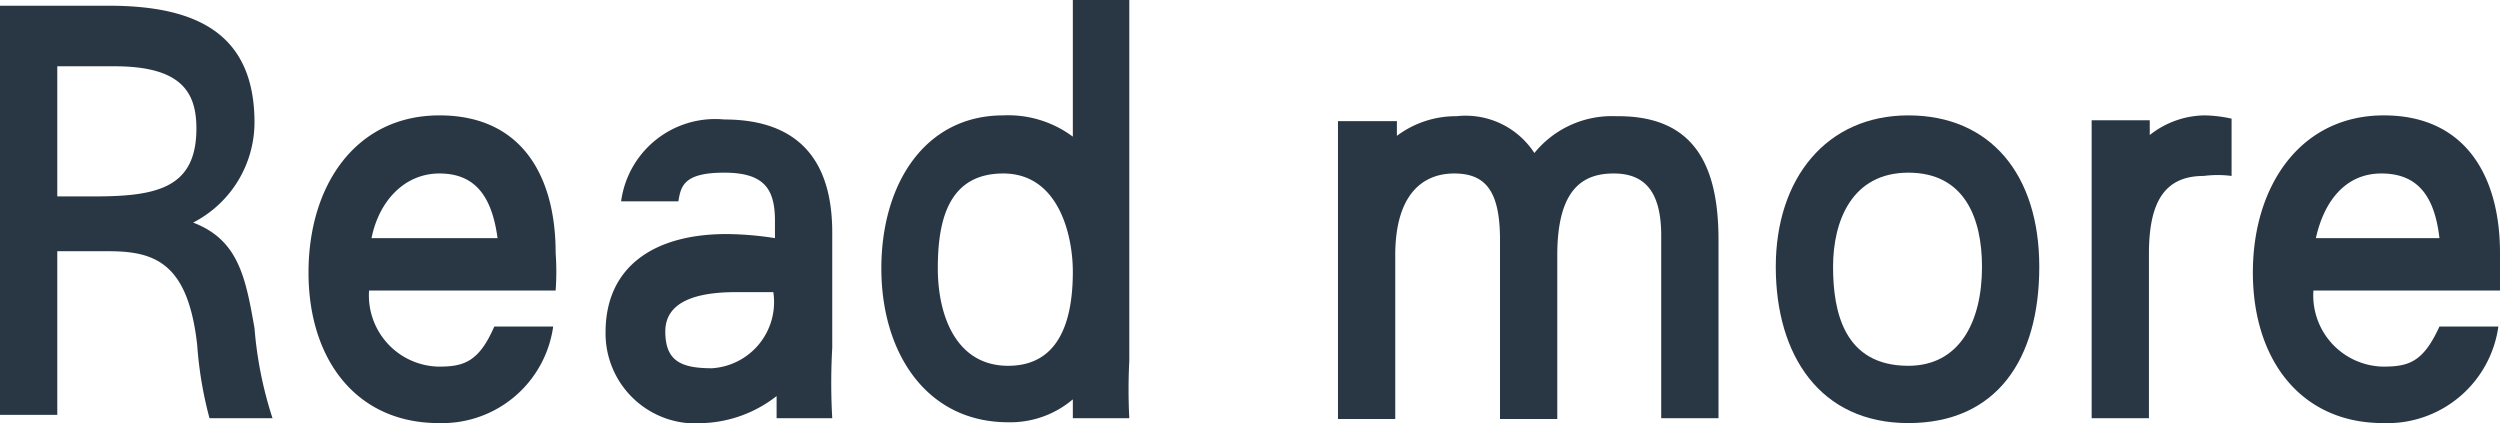
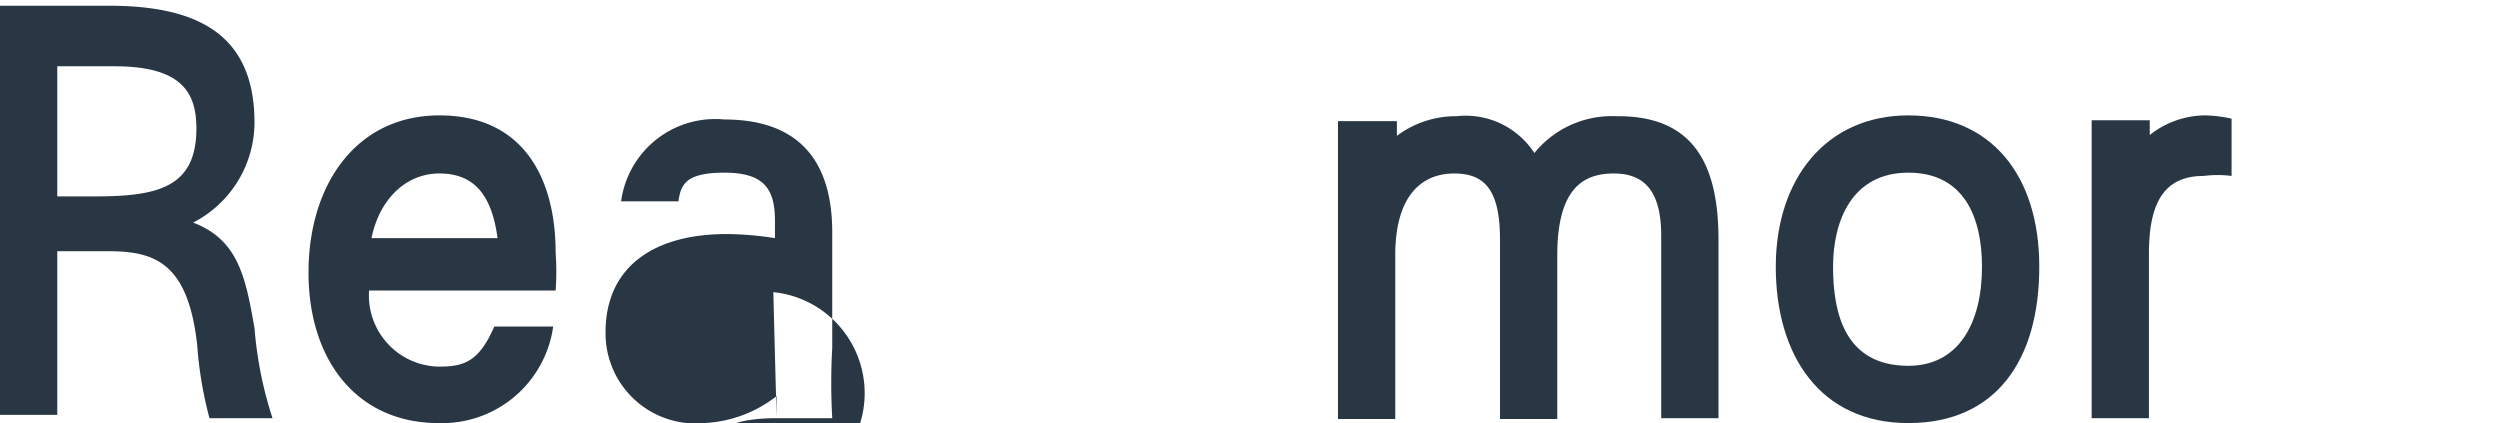
<svg xmlns="http://www.w3.org/2000/svg" viewBox="0 0 30.55 5.17">
  <defs>
    <style>.cls-1{fill:#293744;}</style>
  </defs>
  <g id="Lager_2" data-name="Lager 2">
    <g id="_250x250" data-name="250x250">
      <path class="cls-1" d="M3.33,5.11H2.56a4.72,4.72,0,0,1-.15-.89c-.11-1-.51-1.15-1.08-1.15H.7v2H0v-5H1.33c1.1,0,1.78.36,1.78,1.43a1.38,1.38,0,0,1-.75,1.22c.55.21.64.66.75,1.29A4.77,4.77,0,0,0,3.33,5.11ZM2.4,1.57c0-.44-.18-.76-1-.76H.7V2.4h.46C1.93,2.4,2.4,2.29,2.4,1.57Z" />
      <path class="cls-1" d="M4.51,3.55a.87.87,0,0,0,.85.93c.3,0,.49-.05.68-.49h.72a1.37,1.37,0,0,1-1.4,1.18c-1,0-1.59-.77-1.59-1.84s.58-1.92,1.6-1.92,1.42.76,1.42,1.68a3.23,3.23,0,0,1,0,.46Zm0-.64H6.08c-.07-.52-.28-.79-.71-.79S4.63,2.46,4.54,2.91Z" />
-       <path class="cls-1" d="M9.49,5.11l0-.27a1.55,1.55,0,0,1-.89.33,1.1,1.1,0,0,1-1.2-1.11c0-.8.59-1.2,1.48-1.2a4,4,0,0,1,.59.05V2.7c0-.39-.13-.59-.62-.59s-.53.16-.56.35h-.7a1.16,1.16,0,0,1,1.26-1c.88,0,1.32.47,1.32,1.38V4.25a7.59,7.59,0,0,0,0,.86Zm0-1.54-.5,0c-.49,0-.86.12-.86.48s.19.45.57.45A.81.81,0,0,0,9.45,3.57Z" />
-       <path class="cls-1" d="M13.11,5.11V4.88a1.18,1.18,0,0,1-.79.28c-1,0-1.55-.85-1.55-1.88s.53-1.87,1.49-1.87a1.32,1.32,0,0,1,.85.26V0h.69V4.41a6.81,6.81,0,0,0,0,.7Zm0-1.79c0-.44-.17-1.2-.85-1.2s-.8.59-.8,1.16.22,1.19.86,1.19S13.11,3.89,13.11,3.32Z" />
+       <path class="cls-1" d="M9.49,5.11l0-.27a1.55,1.55,0,0,1-.89.33,1.1,1.1,0,0,1-1.2-1.11c0-.8.59-1.2,1.48-1.2a4,4,0,0,1,.59.05V2.7c0-.39-.13-.59-.62-.59s-.53.16-.56.35h-.7a1.16,1.16,0,0,1,1.26-1c.88,0,1.32.47,1.32,1.38V4.25a7.59,7.59,0,0,0,0,.86Zc-.49,0-.86.12-.86.48s.19.45.57.45A.81.81,0,0,0,9.45,3.57Z" />
      <path class="cls-1" d="M21,2.93V5.11h-.7V2.88c0-.55-.21-.76-.58-.76s-.69.18-.69,1v2h-.7V2.93c0-.6-.18-.81-.56-.81s-.72.25-.72,1v2h-.7c0-.14,0-2.51,0-3.15l0-.49h.72v.18a1.2,1.2,0,0,1,.73-.24,1,1,0,0,1,.95.45,1.22,1.22,0,0,1,1-.45C20.69,1.41,21,2,21,2.93Z" />
      <path class="cls-1" d="M23.32,5.17c-1.08,0-1.62-.83-1.62-1.91s.62-1.85,1.62-1.85,1.6.72,1.6,1.85S24.4,5.17,23.32,5.17Zm.9-1.91c0-.59-.21-1.15-.9-1.15s-.92.59-.92,1.15.14,1.21.92,1.21C23.94,4.47,24.22,3.94,24.22,3.26Z" />
      <path class="cls-1" d="M27.27,1.45v.7a1.33,1.33,0,0,0-.34,0c-.48,0-.67.32-.67.95V5.11h-.7V2.24c0-.28,0-.63,0-.77h.71v.18a1.1,1.1,0,0,1,.67-.24A1.63,1.63,0,0,1,27.27,1.45Z" />
-       <path class="cls-1" d="M28.27,3.55a.87.87,0,0,0,.85.93c.31,0,.49-.05.69-.49h.72a1.37,1.37,0,0,1-1.41,1.18c-1,0-1.59-.77-1.59-1.84s.59-1.92,1.6-1.92,1.42.76,1.42,1.68c0,.15,0,.34,0,.46Zm0-.64h1.54c-.06-.52-.27-.79-.71-.79S28.4,2.46,28.3,2.91Z" />
    </g>
  </g>
</svg>